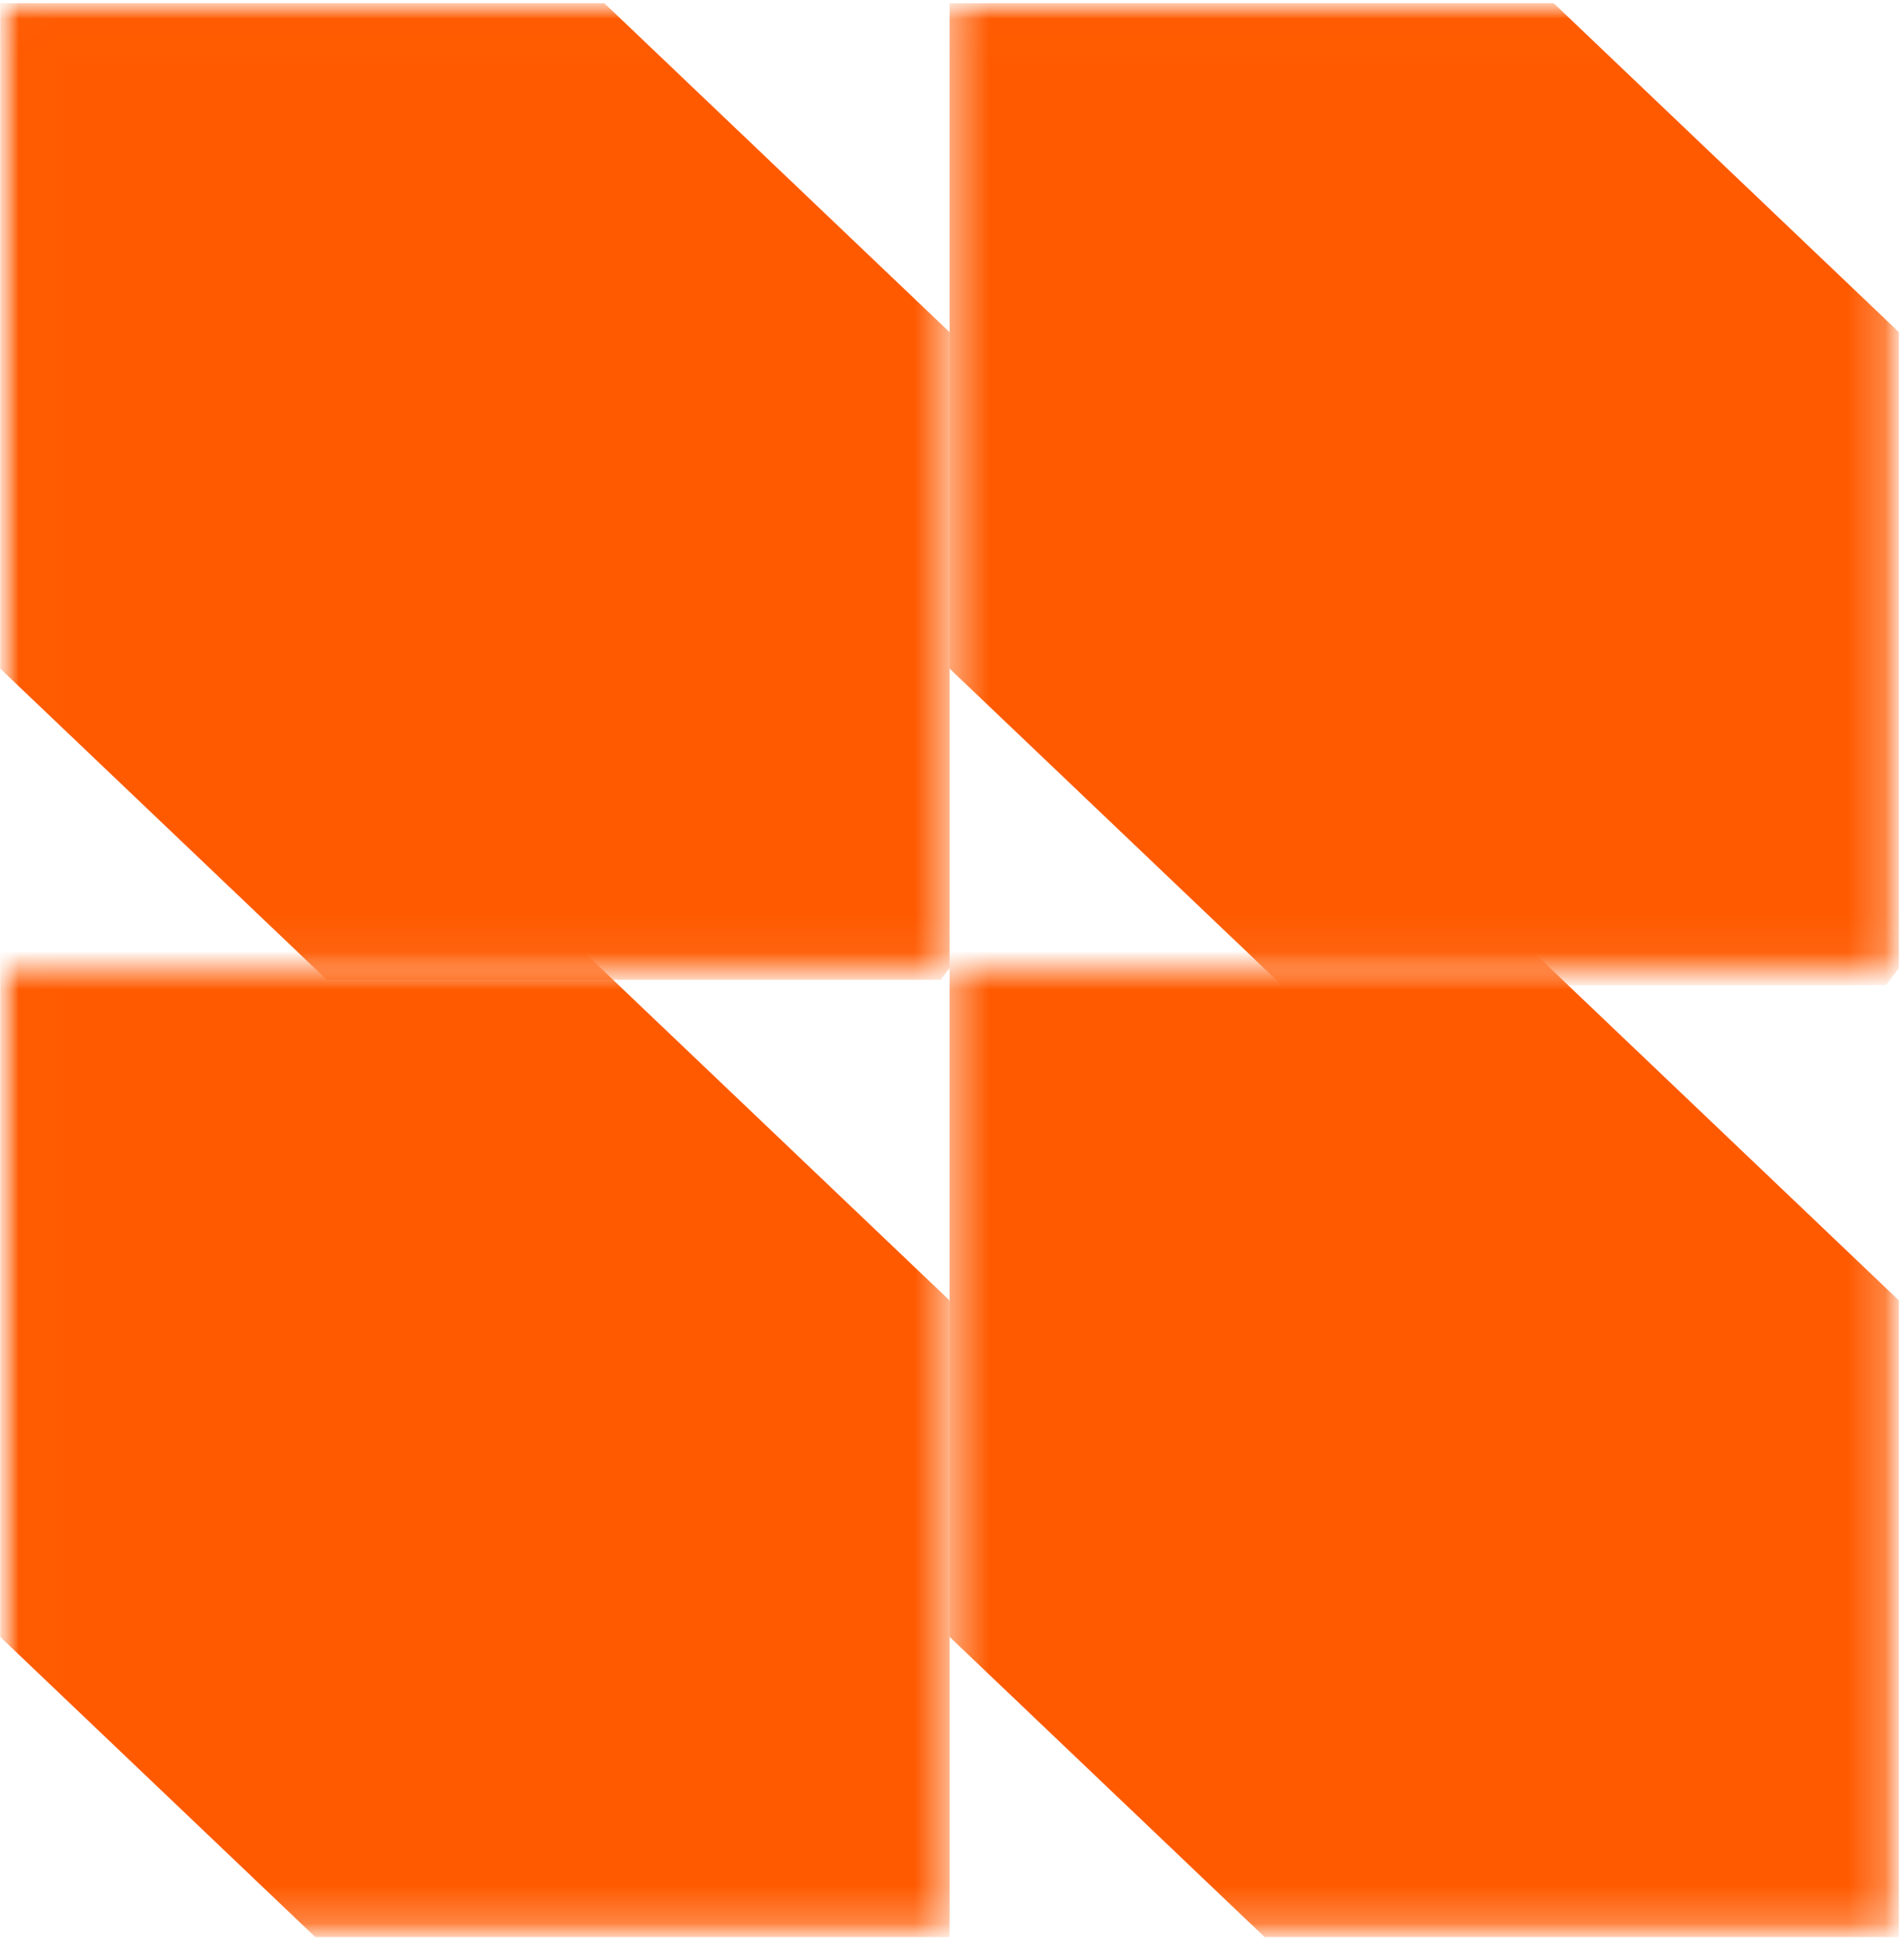
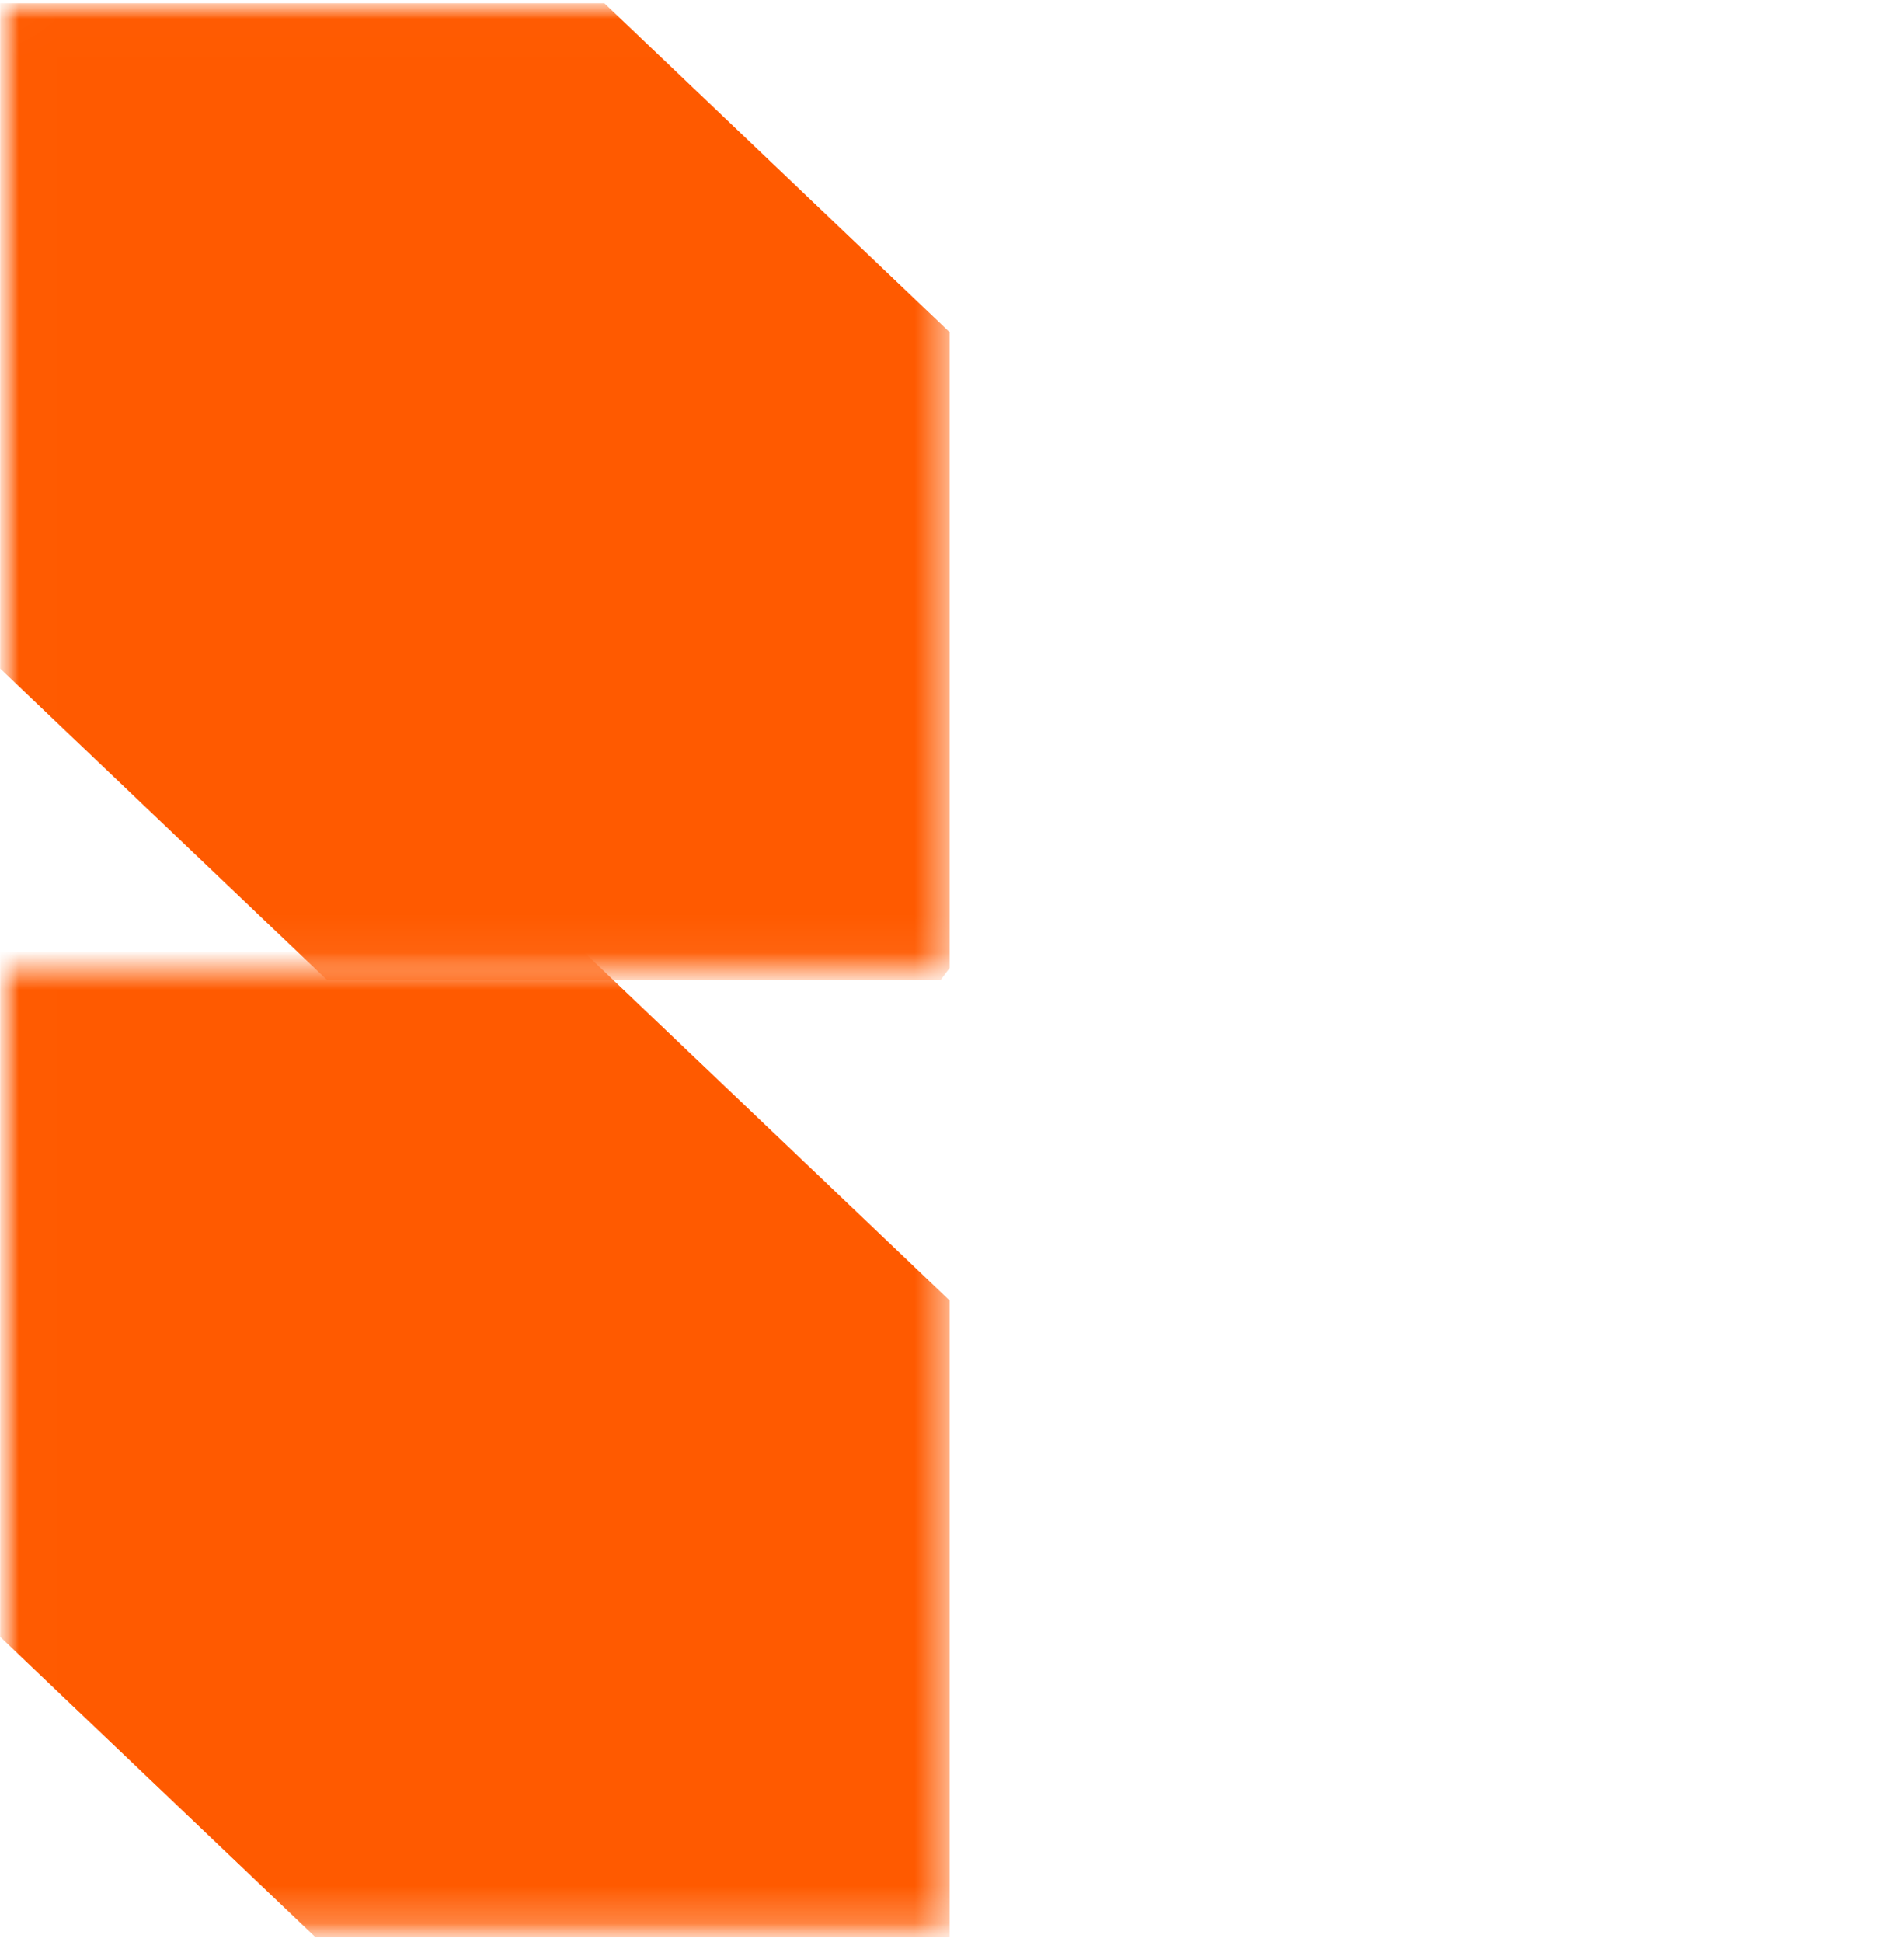
<svg xmlns="http://www.w3.org/2000/svg" width="51" height="52" viewBox="0 0 51 52" fill="none">
  <g clip-path="url(#clip0_117_889)">
    <mask id="mask0_117_889" style="mask-type:luminance" maskUnits="userSpaceOnUse" x="0" y="0" width="51" height="52">
      <path d="M50.857 0H0V51.854H50.857V0Z" fill="white" />
    </mask>
    <g mask="url(#mask0_117_889)">
      <mask id="mask1_117_889" style="mask-type:luminance" maskUnits="userSpaceOnUse" x="25" y="0" width="26" height="26">
-         <path d="M50.864 0.013H25.435V25.94H50.864V0.013Z" fill="white" />
-       </mask>
+         </mask>
      <g mask="url(#mask1_117_889)">
        <path d="M50.864 8.894V25.921L50.518 26.384H34.339L25.435 17.902V0.087H41.618L50.864 8.894Z" fill="#FF5A00" />
      </g>
      <mask id="mask2_117_889" style="mask-type:luminance" maskUnits="userSpaceOnUse" x="25" y="25" width="26" height="27">
-         <path d="M50.864 25.94H25.435V51.867H50.864V25.94Z" fill="white" />
-       </mask>
+         </mask>
      <g mask="url(#mask2_117_889)">
        <path d="M50.864 34.821V51.848L50.849 51.867H33.873L25.435 43.829V25.496H41.074L50.864 34.821Z" fill="#FF5A00" />
      </g>
      <mask id="mask3_117_889" style="mask-type:luminance" maskUnits="userSpaceOnUse" x="0" y="0" width="26" height="26">
        <path d="M25.435 0.013H0.006V25.94H25.435V0.013Z" fill="white" />
      </mask>
      <g mask="url(#mask3_117_889)">
        <path d="M25.435 8.894V25.92L25.199 26.236H8.755L0.006 17.903V0.087H16.189L25.435 8.894Z" fill="#FF5A00" />
      </g>
      <mask id="mask4_117_889" style="mask-type:luminance" maskUnits="userSpaceOnUse" x="0" y="25" width="26" height="27">
        <path d="M25.435 25.94H0.006V51.867H25.435V25.94Z" fill="white" />
      </mask>
      <g mask="url(#mask4_117_889)">
        <path d="M25.435 34.821V51.847L25.42 51.867H8.444L0.006 43.83V25.496H15.645L25.435 34.821Z" fill="#FF5A00" />
      </g>
    </g>
  </g>
  <defs>
    <clipPath id="clip0_117_889">
      <rect width="51" height="52" fill="white" />
    </clipPath>
  </defs>
</svg>